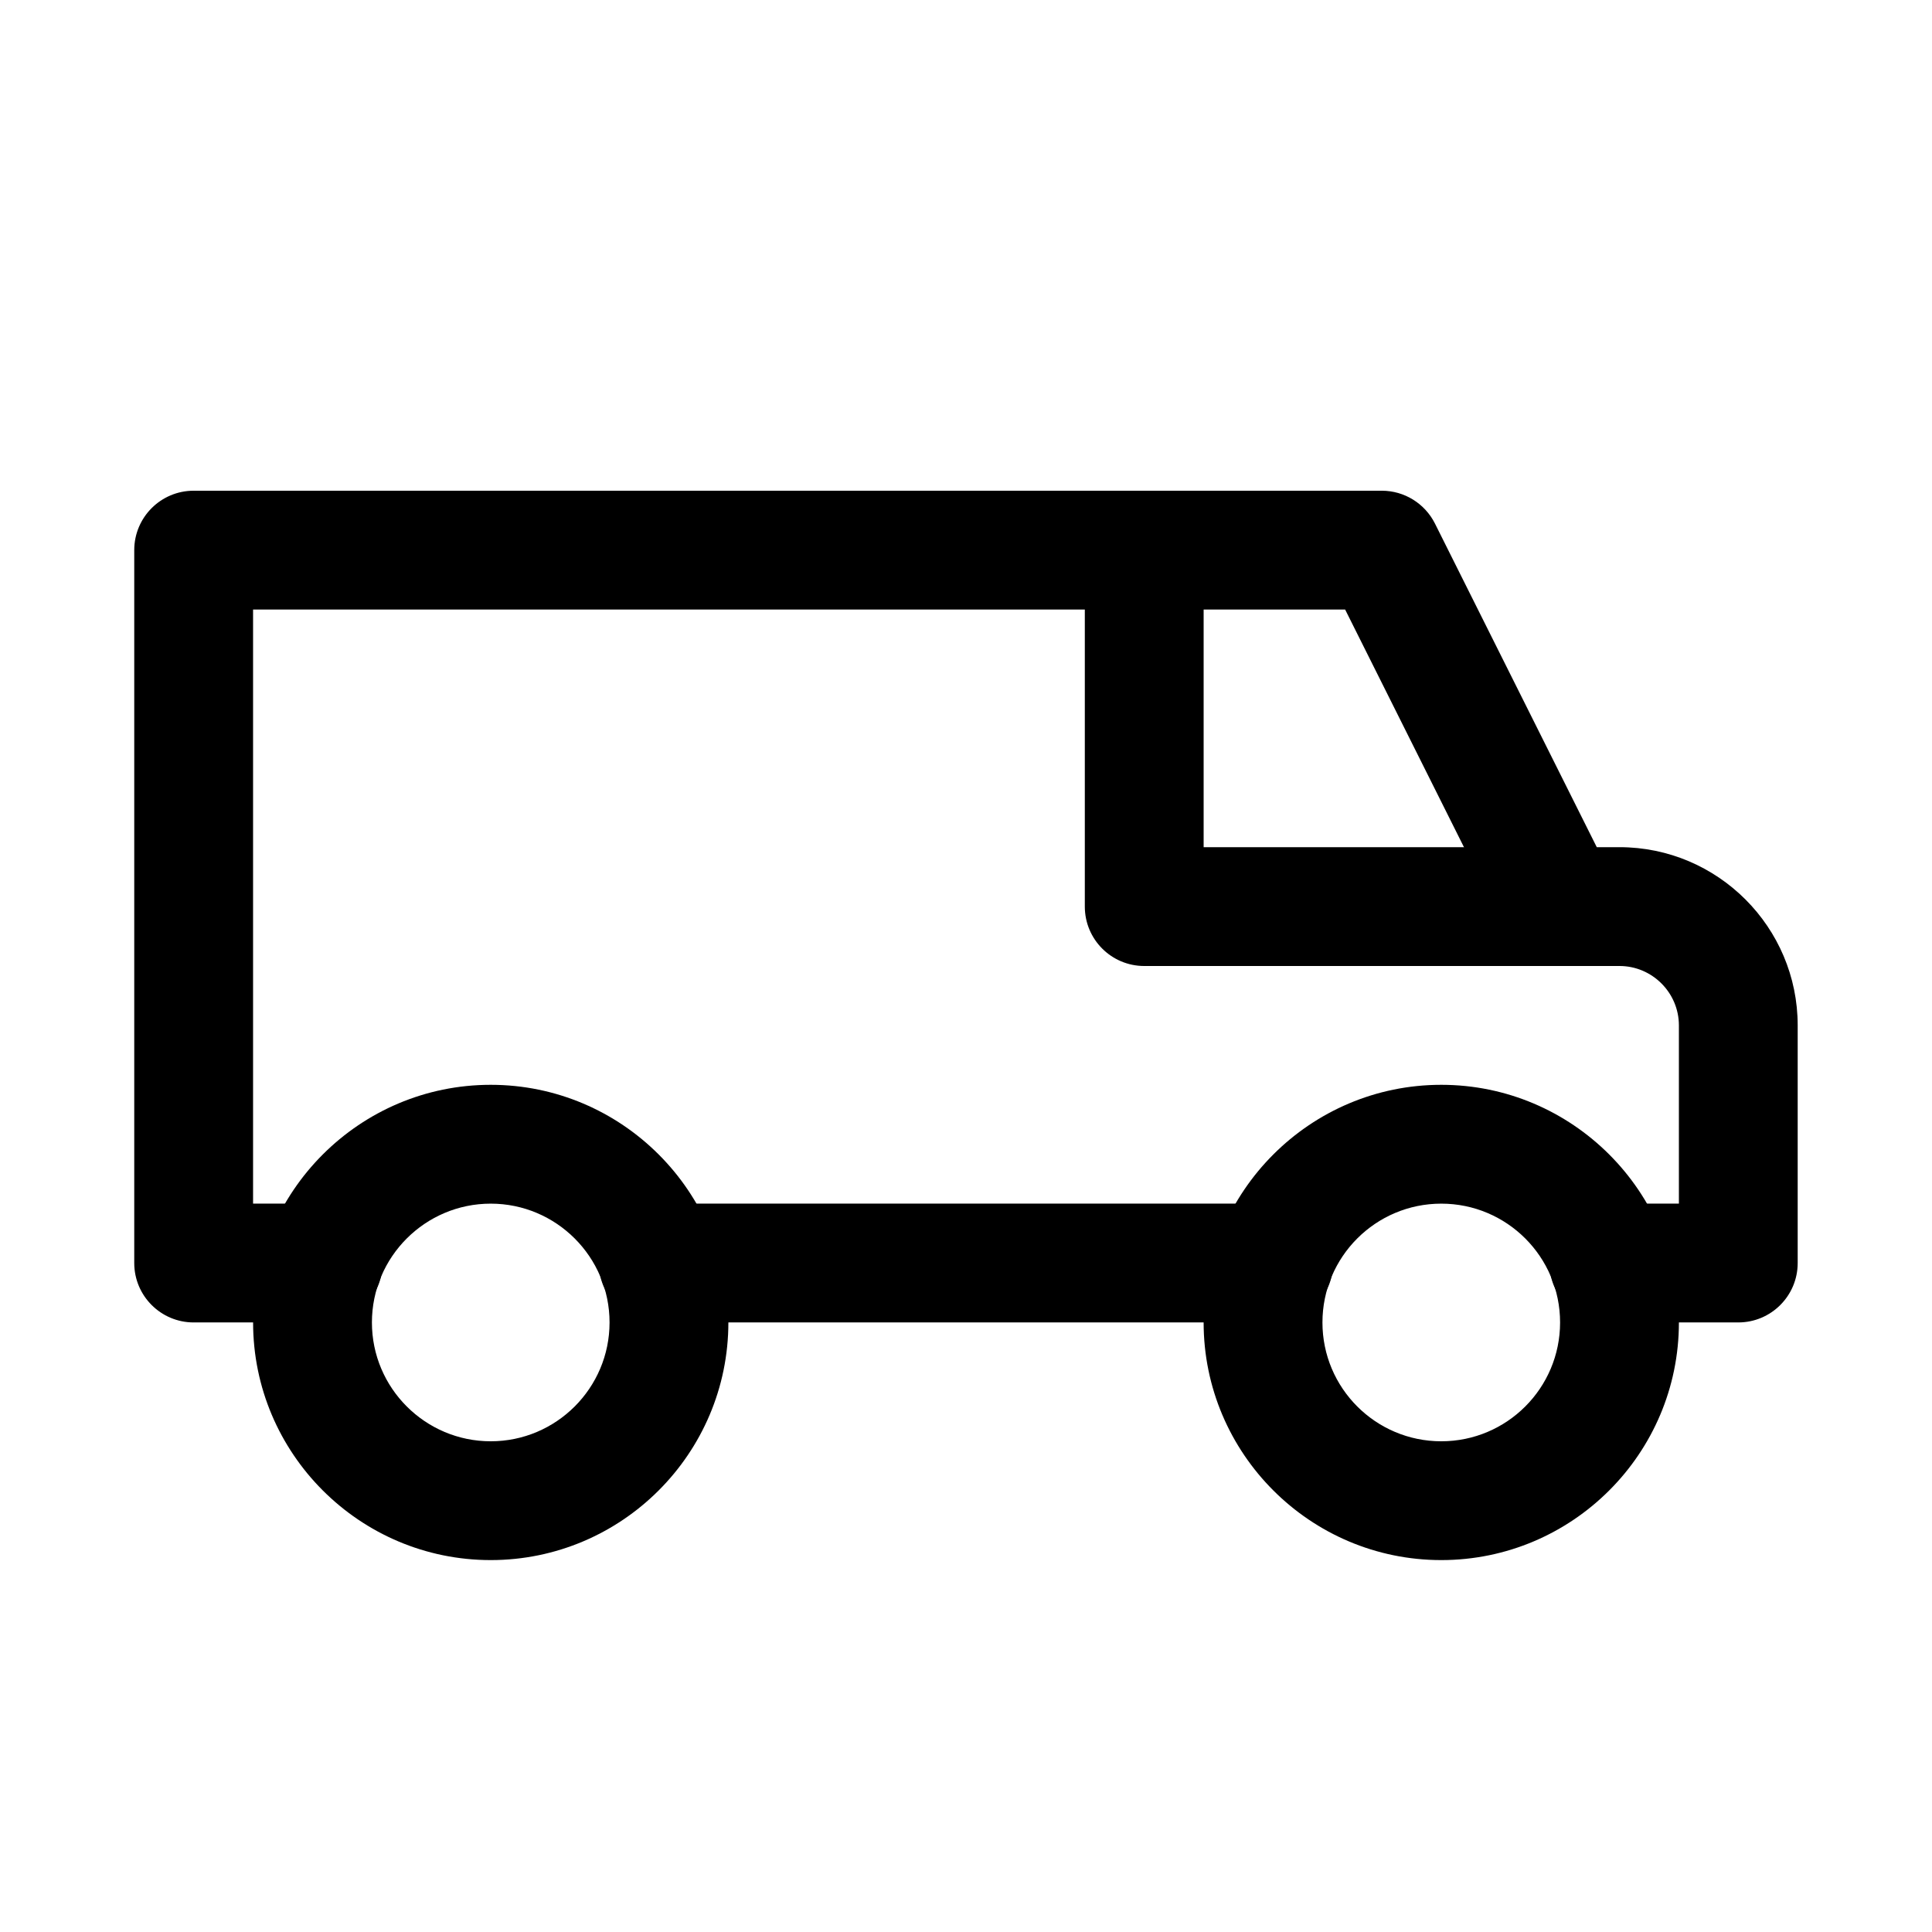
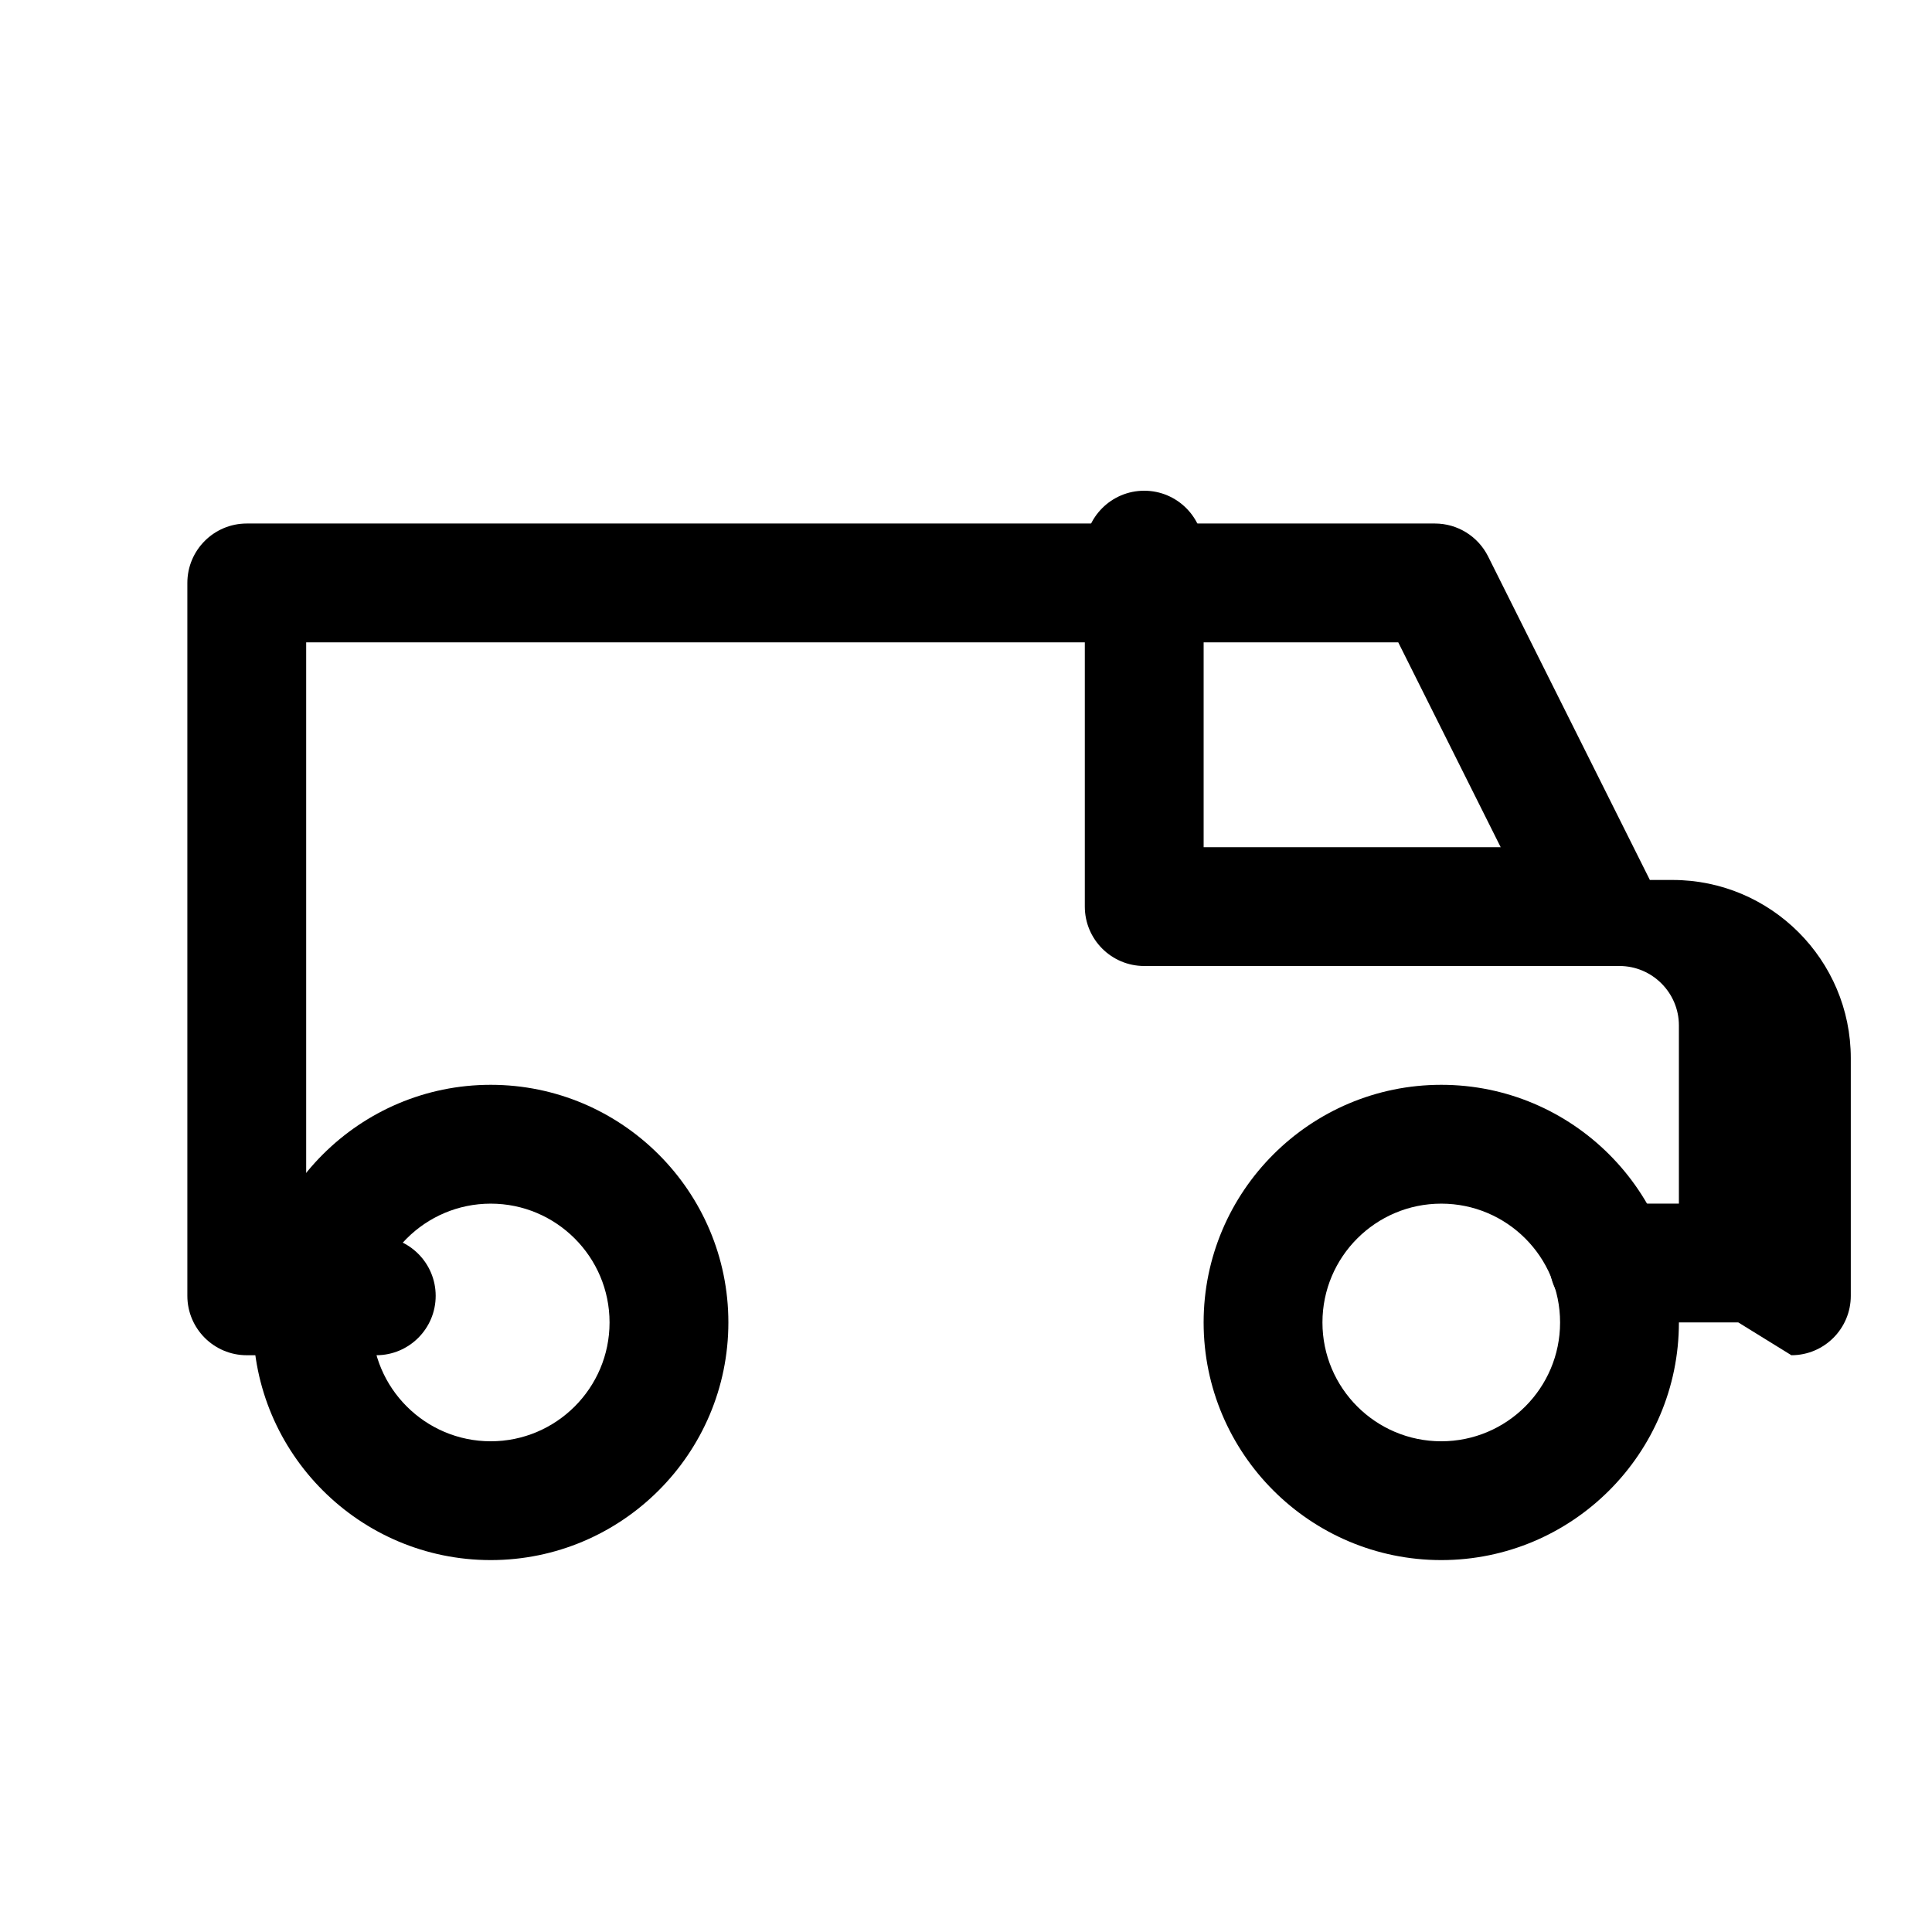
<svg xmlns="http://www.w3.org/2000/svg" fill="#000000" width="800px" height="800px" version="1.1" viewBox="144 144 512 512">
  <g>
-     <path d="m604.67 494.46h-34.32c-8.691 0-15.742-7.055-15.742-15.742 0-8.691 7.055-15.742 15.742-15.742h18.574v-47.234c0-8.66-7.082-15.742-15.742-15.742h-15.746c-5.953 0-11.398-3.371-14.074-8.691l-42.887-85.773h-289.41v157.44h18.578c8.691 0 15.742 7.055 15.742 15.742 0 8.691-7.051 15.742-15.742 15.742h-34.324c-8.688 0-15.742-7.051-15.742-15.742v-188.93c0-8.691 7.055-15.742 15.742-15.742h314.88c5.953 0 11.398 3.371 14.074 8.691l42.887 85.773h6.016c26.039 0 47.23 21.191 47.23 47.23v62.977c0 8.691-7.051 15.742-15.742 15.742z" />
-     <path d="m481.55 494.46h-163.11c-8.691 0-15.742-7.055-15.742-15.742-0.004-8.691 7.051-15.742 15.742-15.742h163.11c8.691 0 15.742 7.055 15.742 15.742 0 8.691-7.055 15.742-15.746 15.742z" />
+     <path d="m604.67 494.46h-34.32c-8.691 0-15.742-7.055-15.742-15.742 0-8.691 7.055-15.742 15.742-15.742h18.574v-47.234c0-8.66-7.082-15.742-15.742-15.742h-15.746l-42.887-85.773h-289.41v157.44h18.578c8.691 0 15.742 7.055 15.742 15.742 0 8.691-7.051 15.742-15.742 15.742h-34.324c-8.688 0-15.742-7.051-15.742-15.742v-188.93c0-8.691 7.055-15.742 15.742-15.742h314.88c5.953 0 11.398 3.371 14.074 8.691l42.887 85.773h6.016c26.039 0 47.23 21.191 47.23 47.23v62.977c0 8.691-7.051 15.742-15.742 15.742z" />
    <path d="m274.05 557.44c-34.73 0-62.977-28.246-62.977-62.977 0-34.73 28.246-62.977 62.977-62.977s62.977 28.246 62.977 62.977c0 34.734-28.246 62.977-62.977 62.977zm0-94.461c-17.352 0-31.488 14.105-31.488 31.488 0 17.383 14.137 31.488 31.488 31.488s31.488-14.105 31.488-31.488c0-17.383-14.141-31.488-31.488-31.488z" />
    <path d="m525.95 557.44c-34.73 0-62.977-28.246-62.977-62.977 0-34.73 28.246-62.977 62.977-62.977s62.977 28.246 62.977 62.977c0 34.734-28.242 62.977-62.977 62.977zm0-94.461c-17.383 0-31.488 14.105-31.488 31.488 0 17.383 14.105 31.488 31.488 31.488 17.383 0 31.488-14.105 31.488-31.488 0-17.383-14.105-31.488-31.488-31.488z" />
    <path d="m557.44 400h-110.21c-8.691 0-15.742-7.055-15.742-15.746v-94.465c0-8.691 7.051-15.742 15.742-15.742 8.691 0 15.746 7.051 15.746 15.742v78.723h94.465c8.691 0 15.742 7.055 15.742 15.742 0 8.691-7.055 15.746-15.746 15.746z" />
  </g>
</svg>